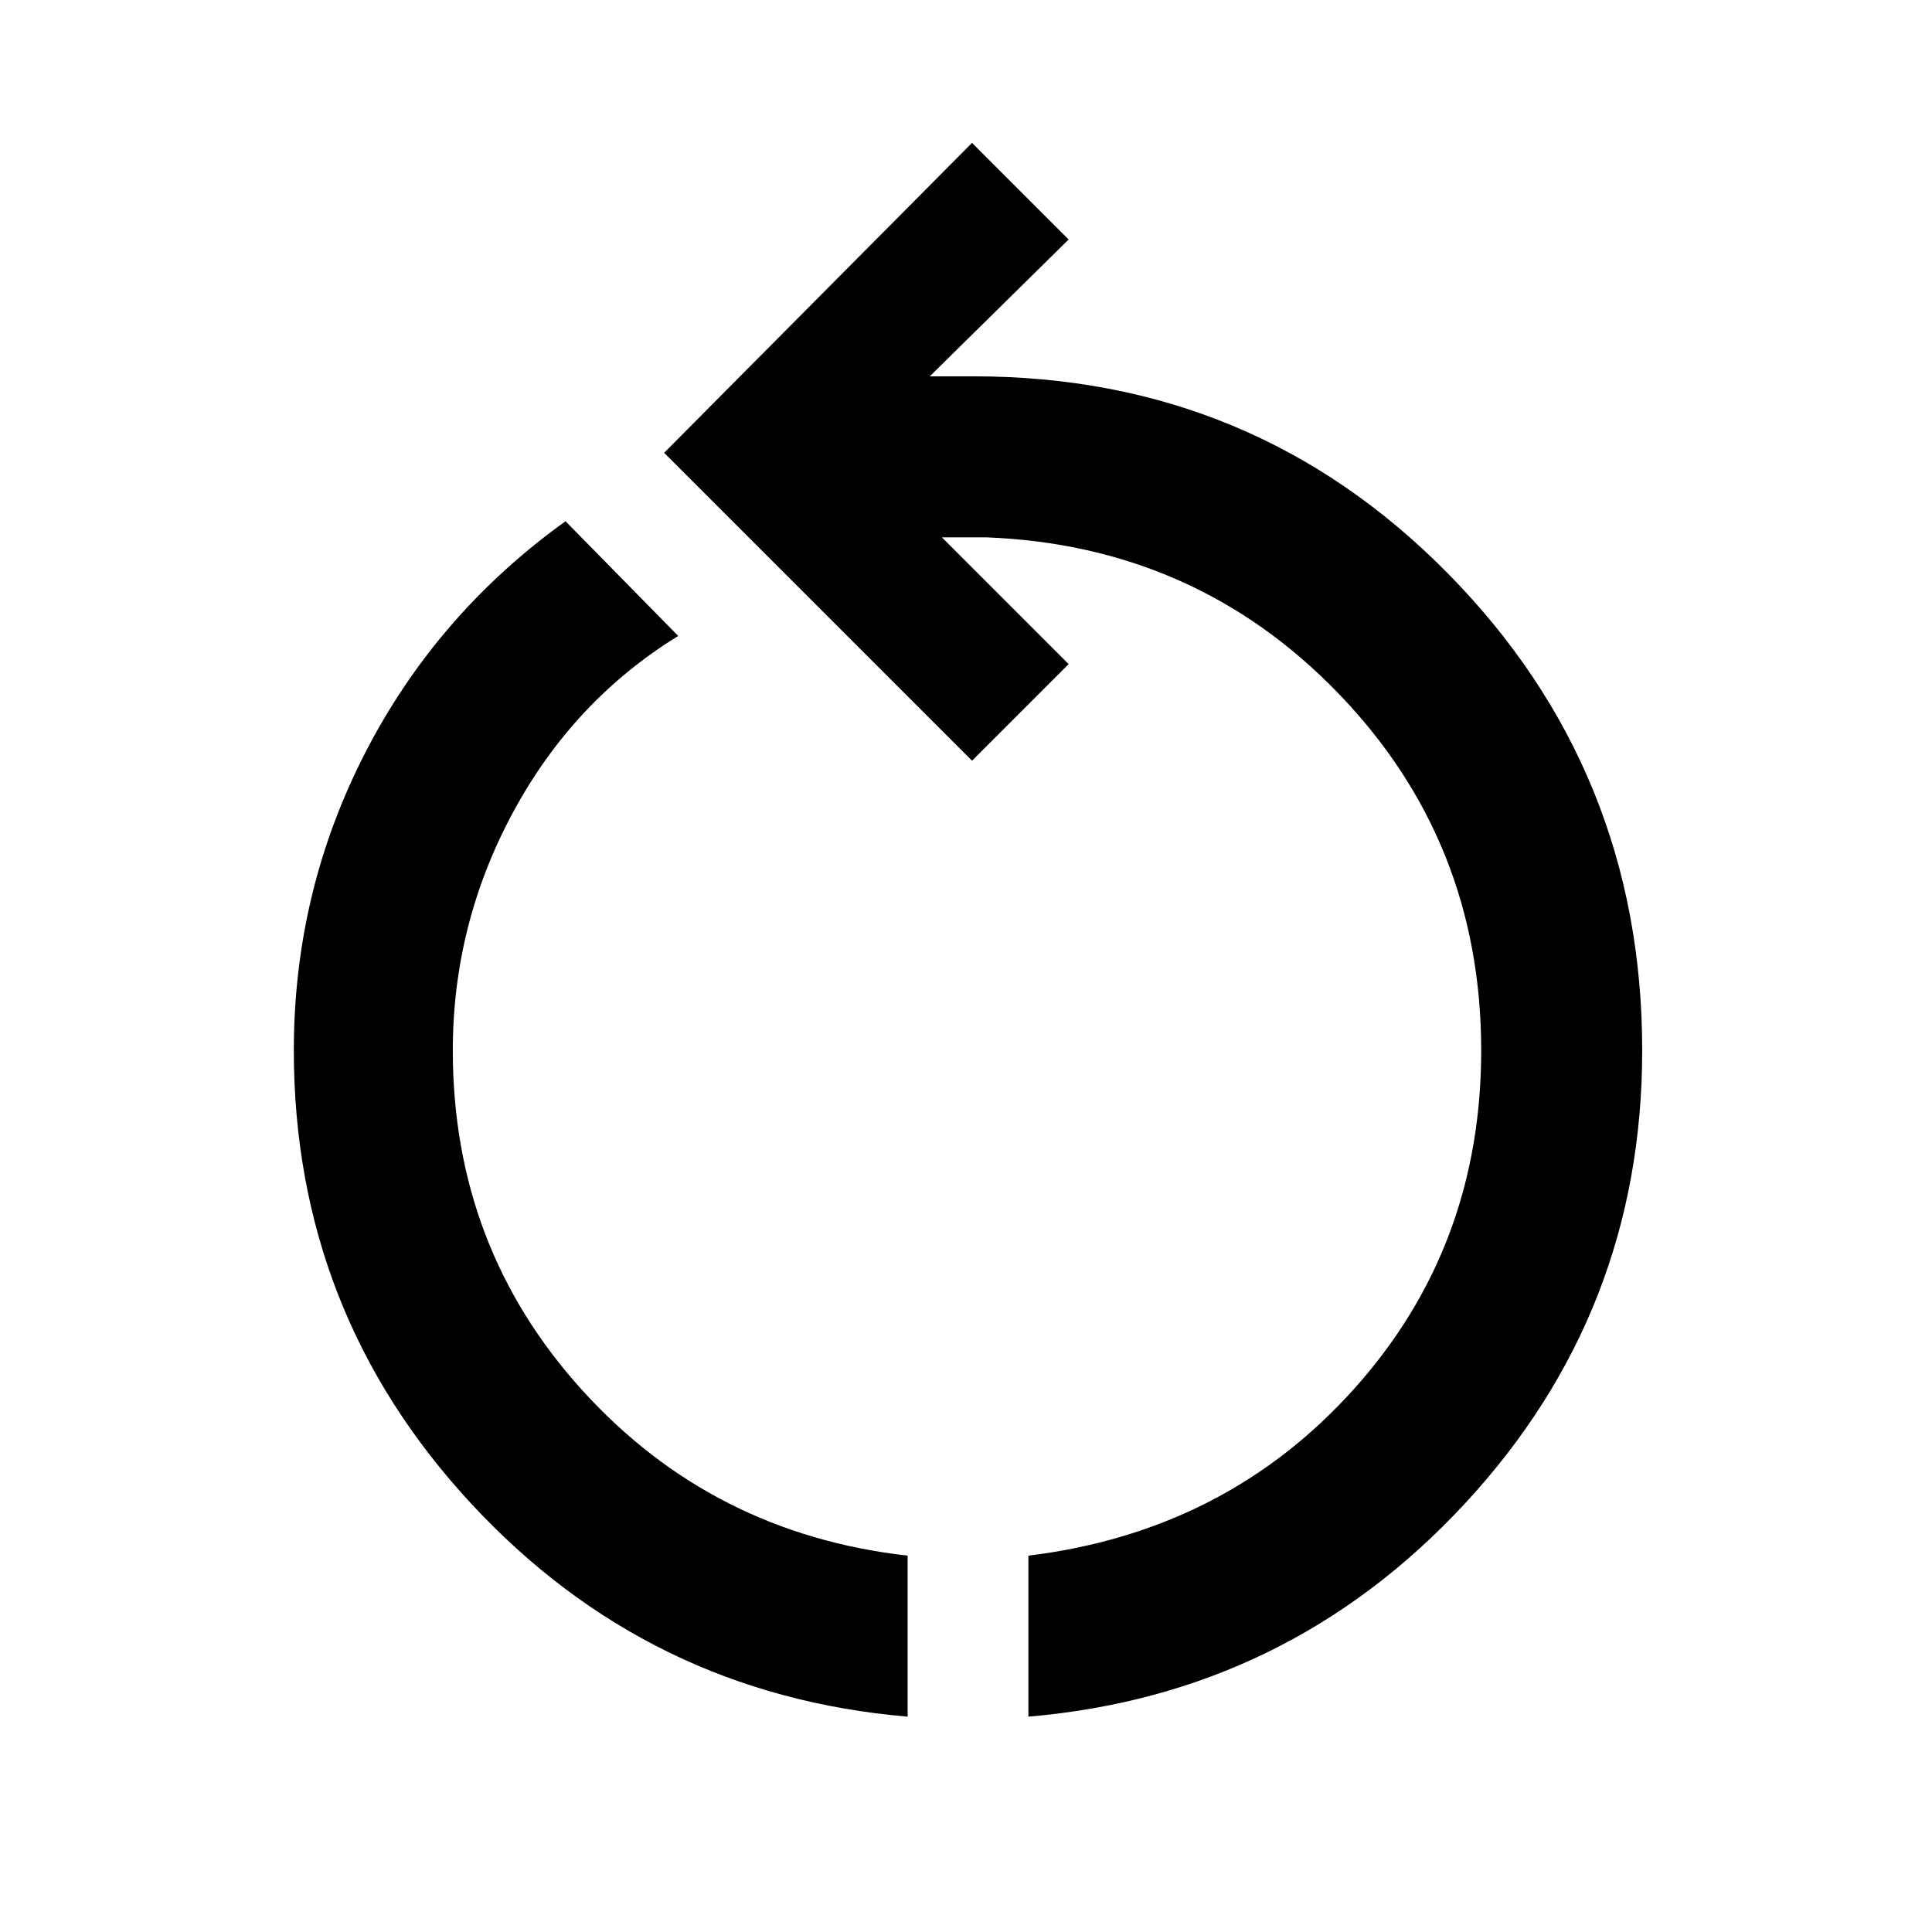
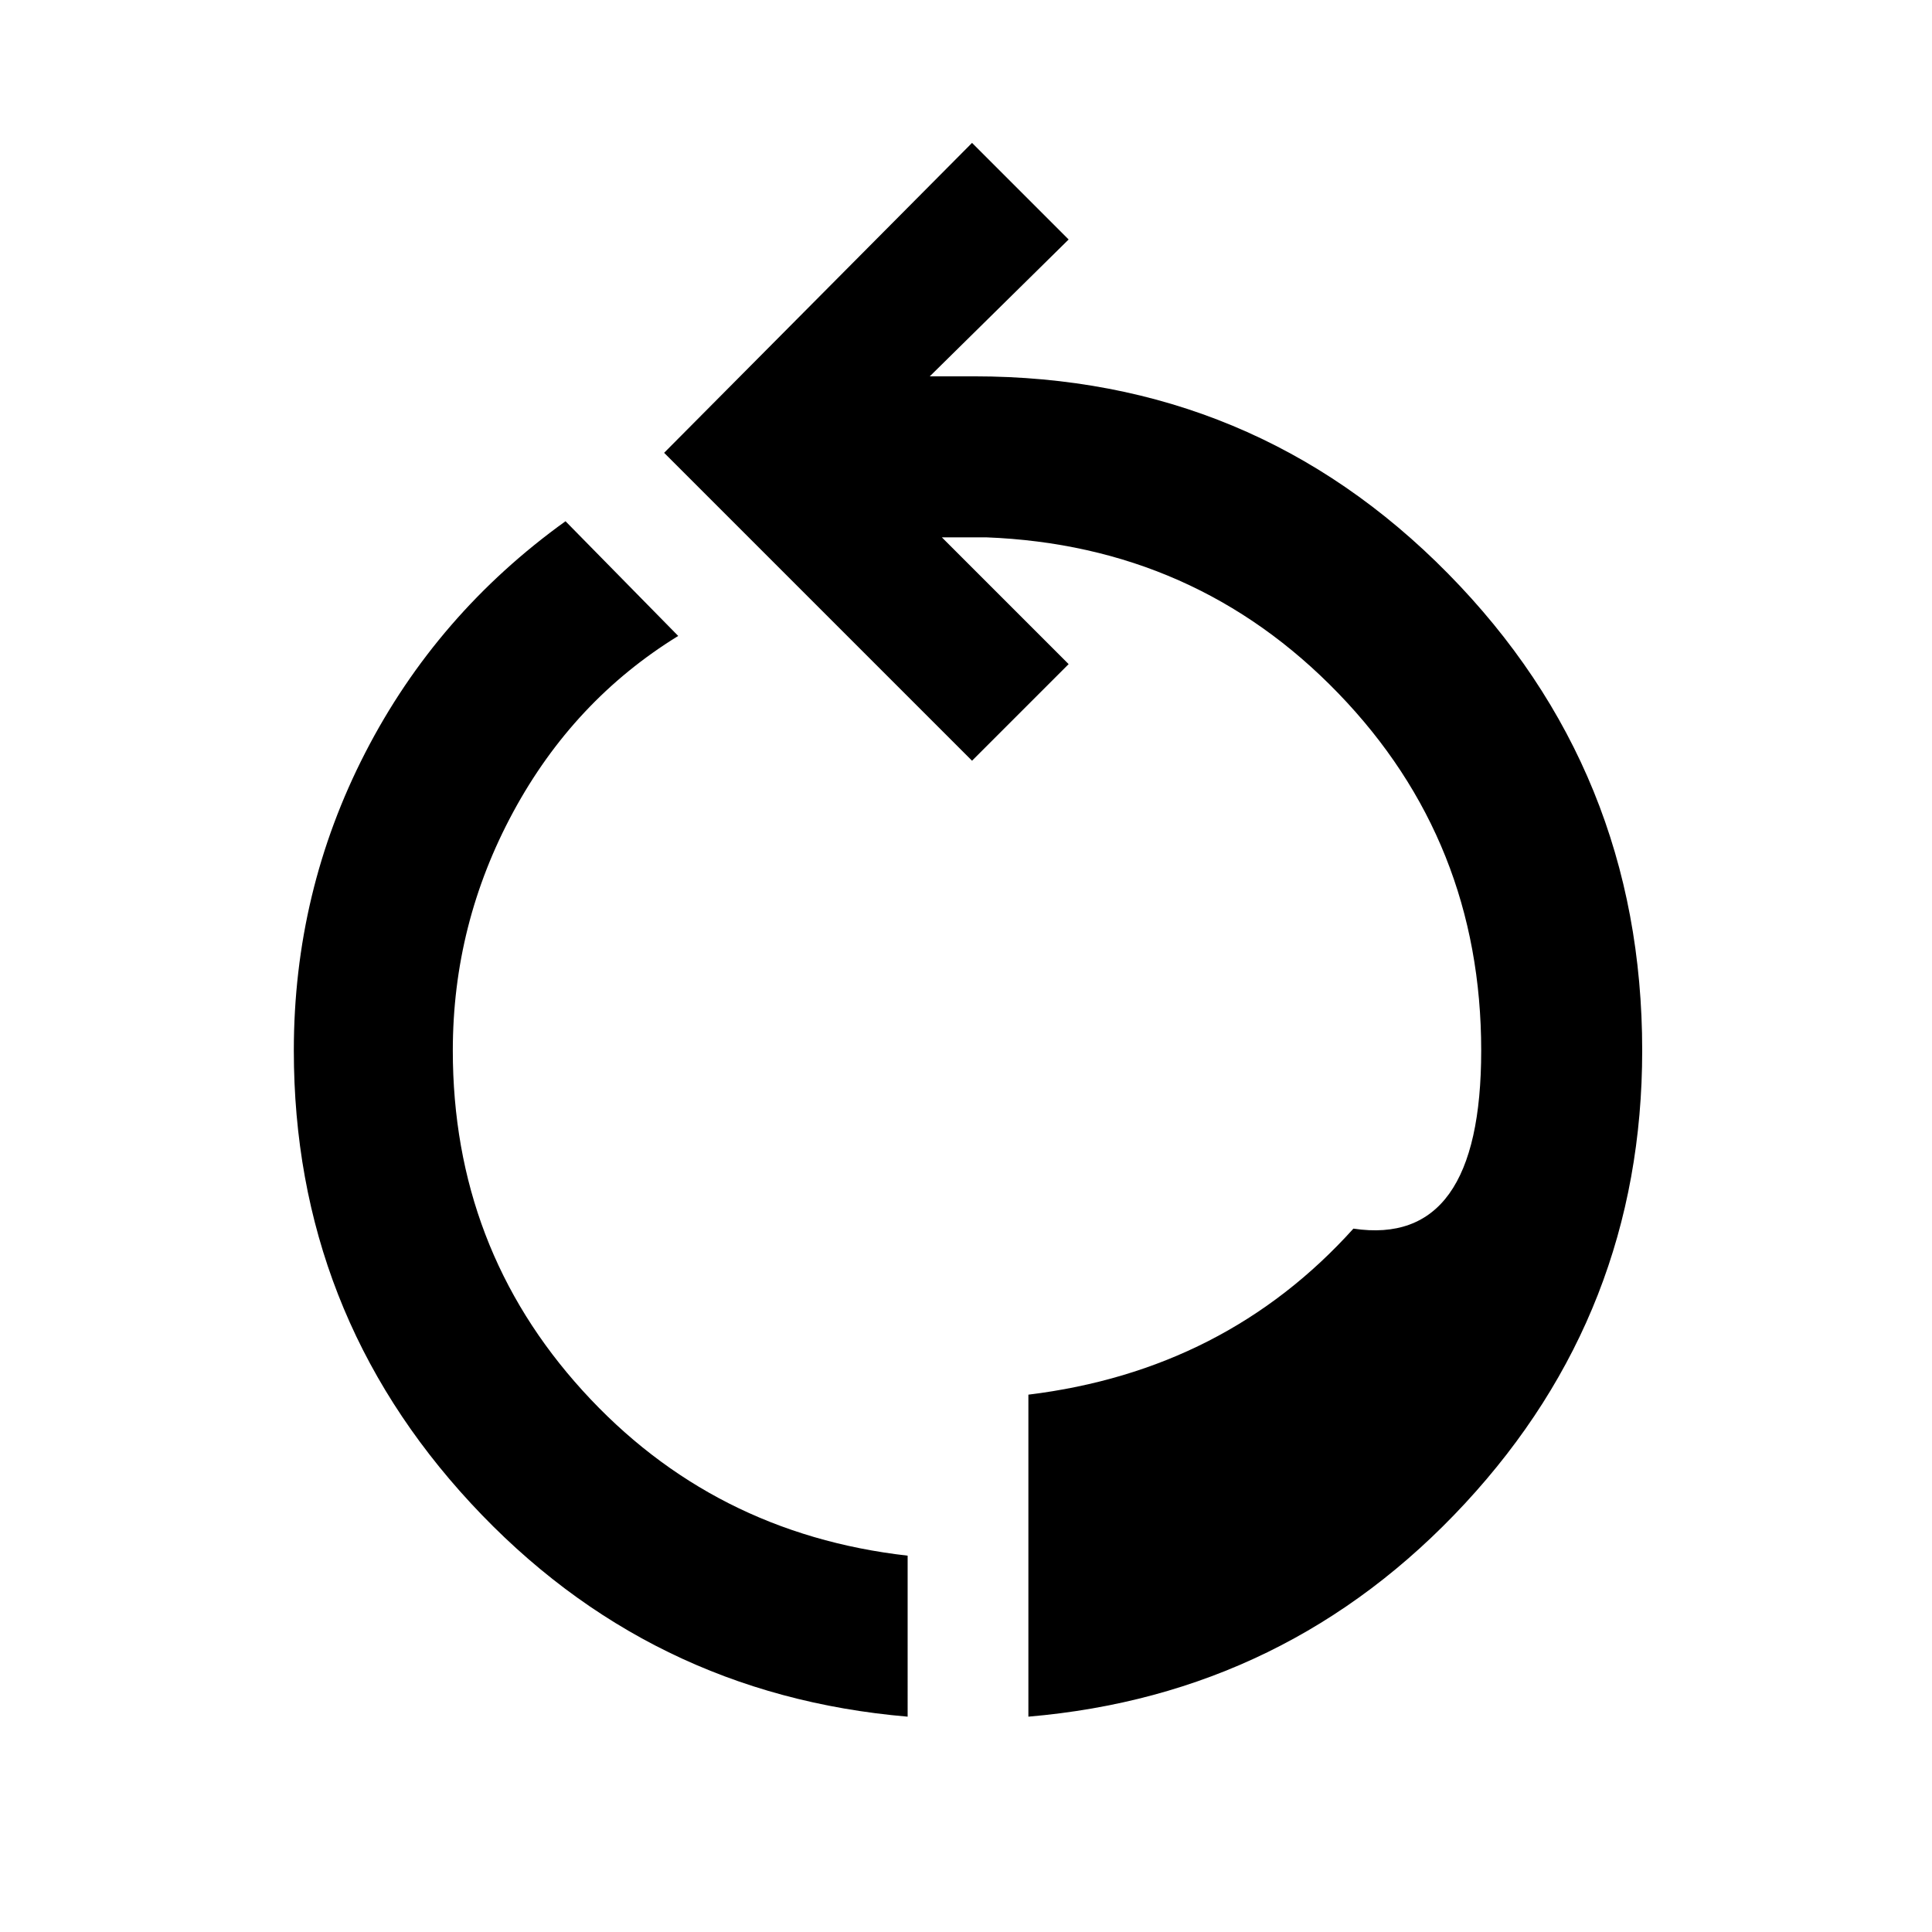
<svg xmlns="http://www.w3.org/2000/svg" height="48" width="48">
-   <path d="M22.55 42.65q-6.45-.55-10.85-5.3Q7.3 32.6 7.3 26.1q0-3.95 1.775-7.4t4.975-5.75l2.8 2.85q-2.6 1.6-4.1 4.375-1.5 2.775-1.5 5.925 0 4.9 3.225 8.45 3.225 3.55 8.075 4.1Zm3 0v-4q4.9-.6 8.075-4.125Q36.8 31 36.8 26.1q0-5.2-3.55-8.875T24.5 13.35h-1.1l3.15 3.15-2.4 2.4-7.65-7.65 7.65-7.7 2.4 2.4-3.45 3.4h1.1q6.95 0 11.775 4.9T40.8 26.1q0 6.5-4.4 11.25t-10.85 5.3Z" />
+   <path d="M22.55 42.65q-6.45-.55-10.85-5.3Q7.3 32.6 7.3 26.1q0-3.95 1.775-7.4t4.975-5.75l2.8 2.85q-2.6 1.6-4.1 4.375-1.5 2.775-1.5 5.925 0 4.9 3.225 8.45 3.225 3.55 8.075 4.1m3 0v-4q4.9-.6 8.075-4.125Q36.8 31 36.8 26.1q0-5.2-3.55-8.875T24.5 13.35h-1.1l3.15 3.15-2.4 2.4-7.65-7.65 7.65-7.7 2.4 2.4-3.45 3.4h1.1q6.95 0 11.775 4.9T40.8 26.1q0 6.5-4.4 11.25t-10.85 5.3Z" />
</svg>